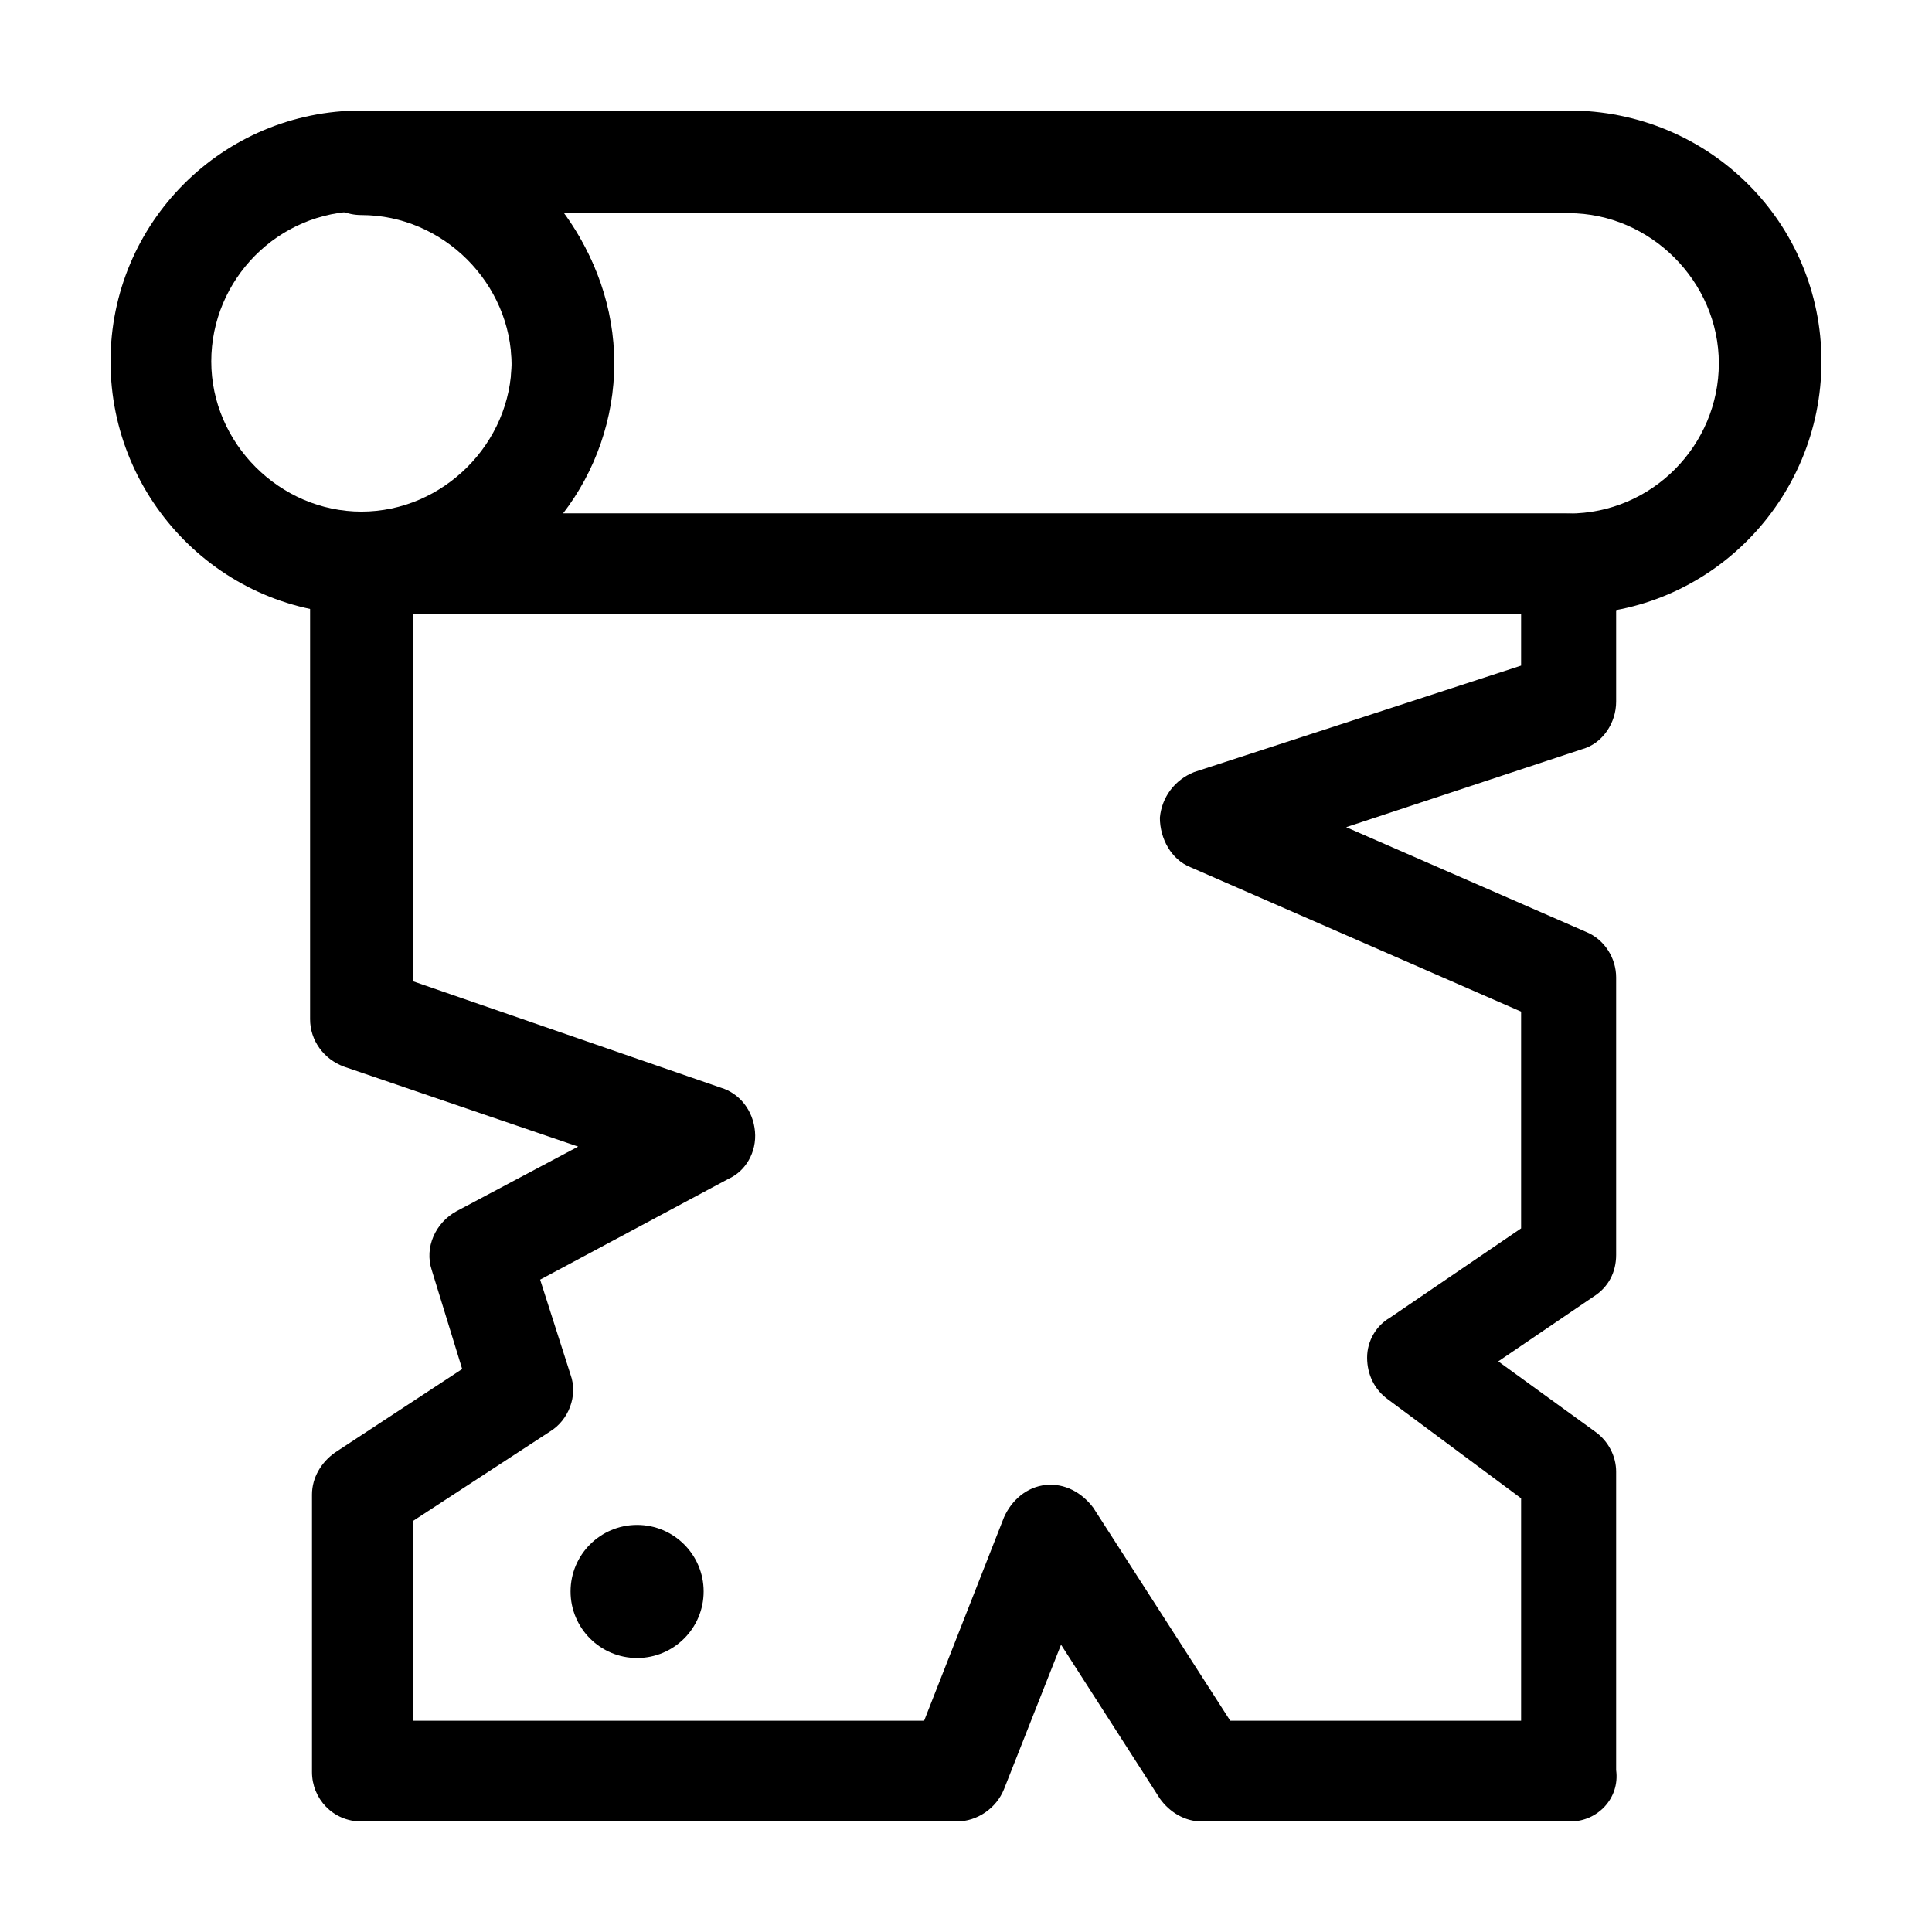
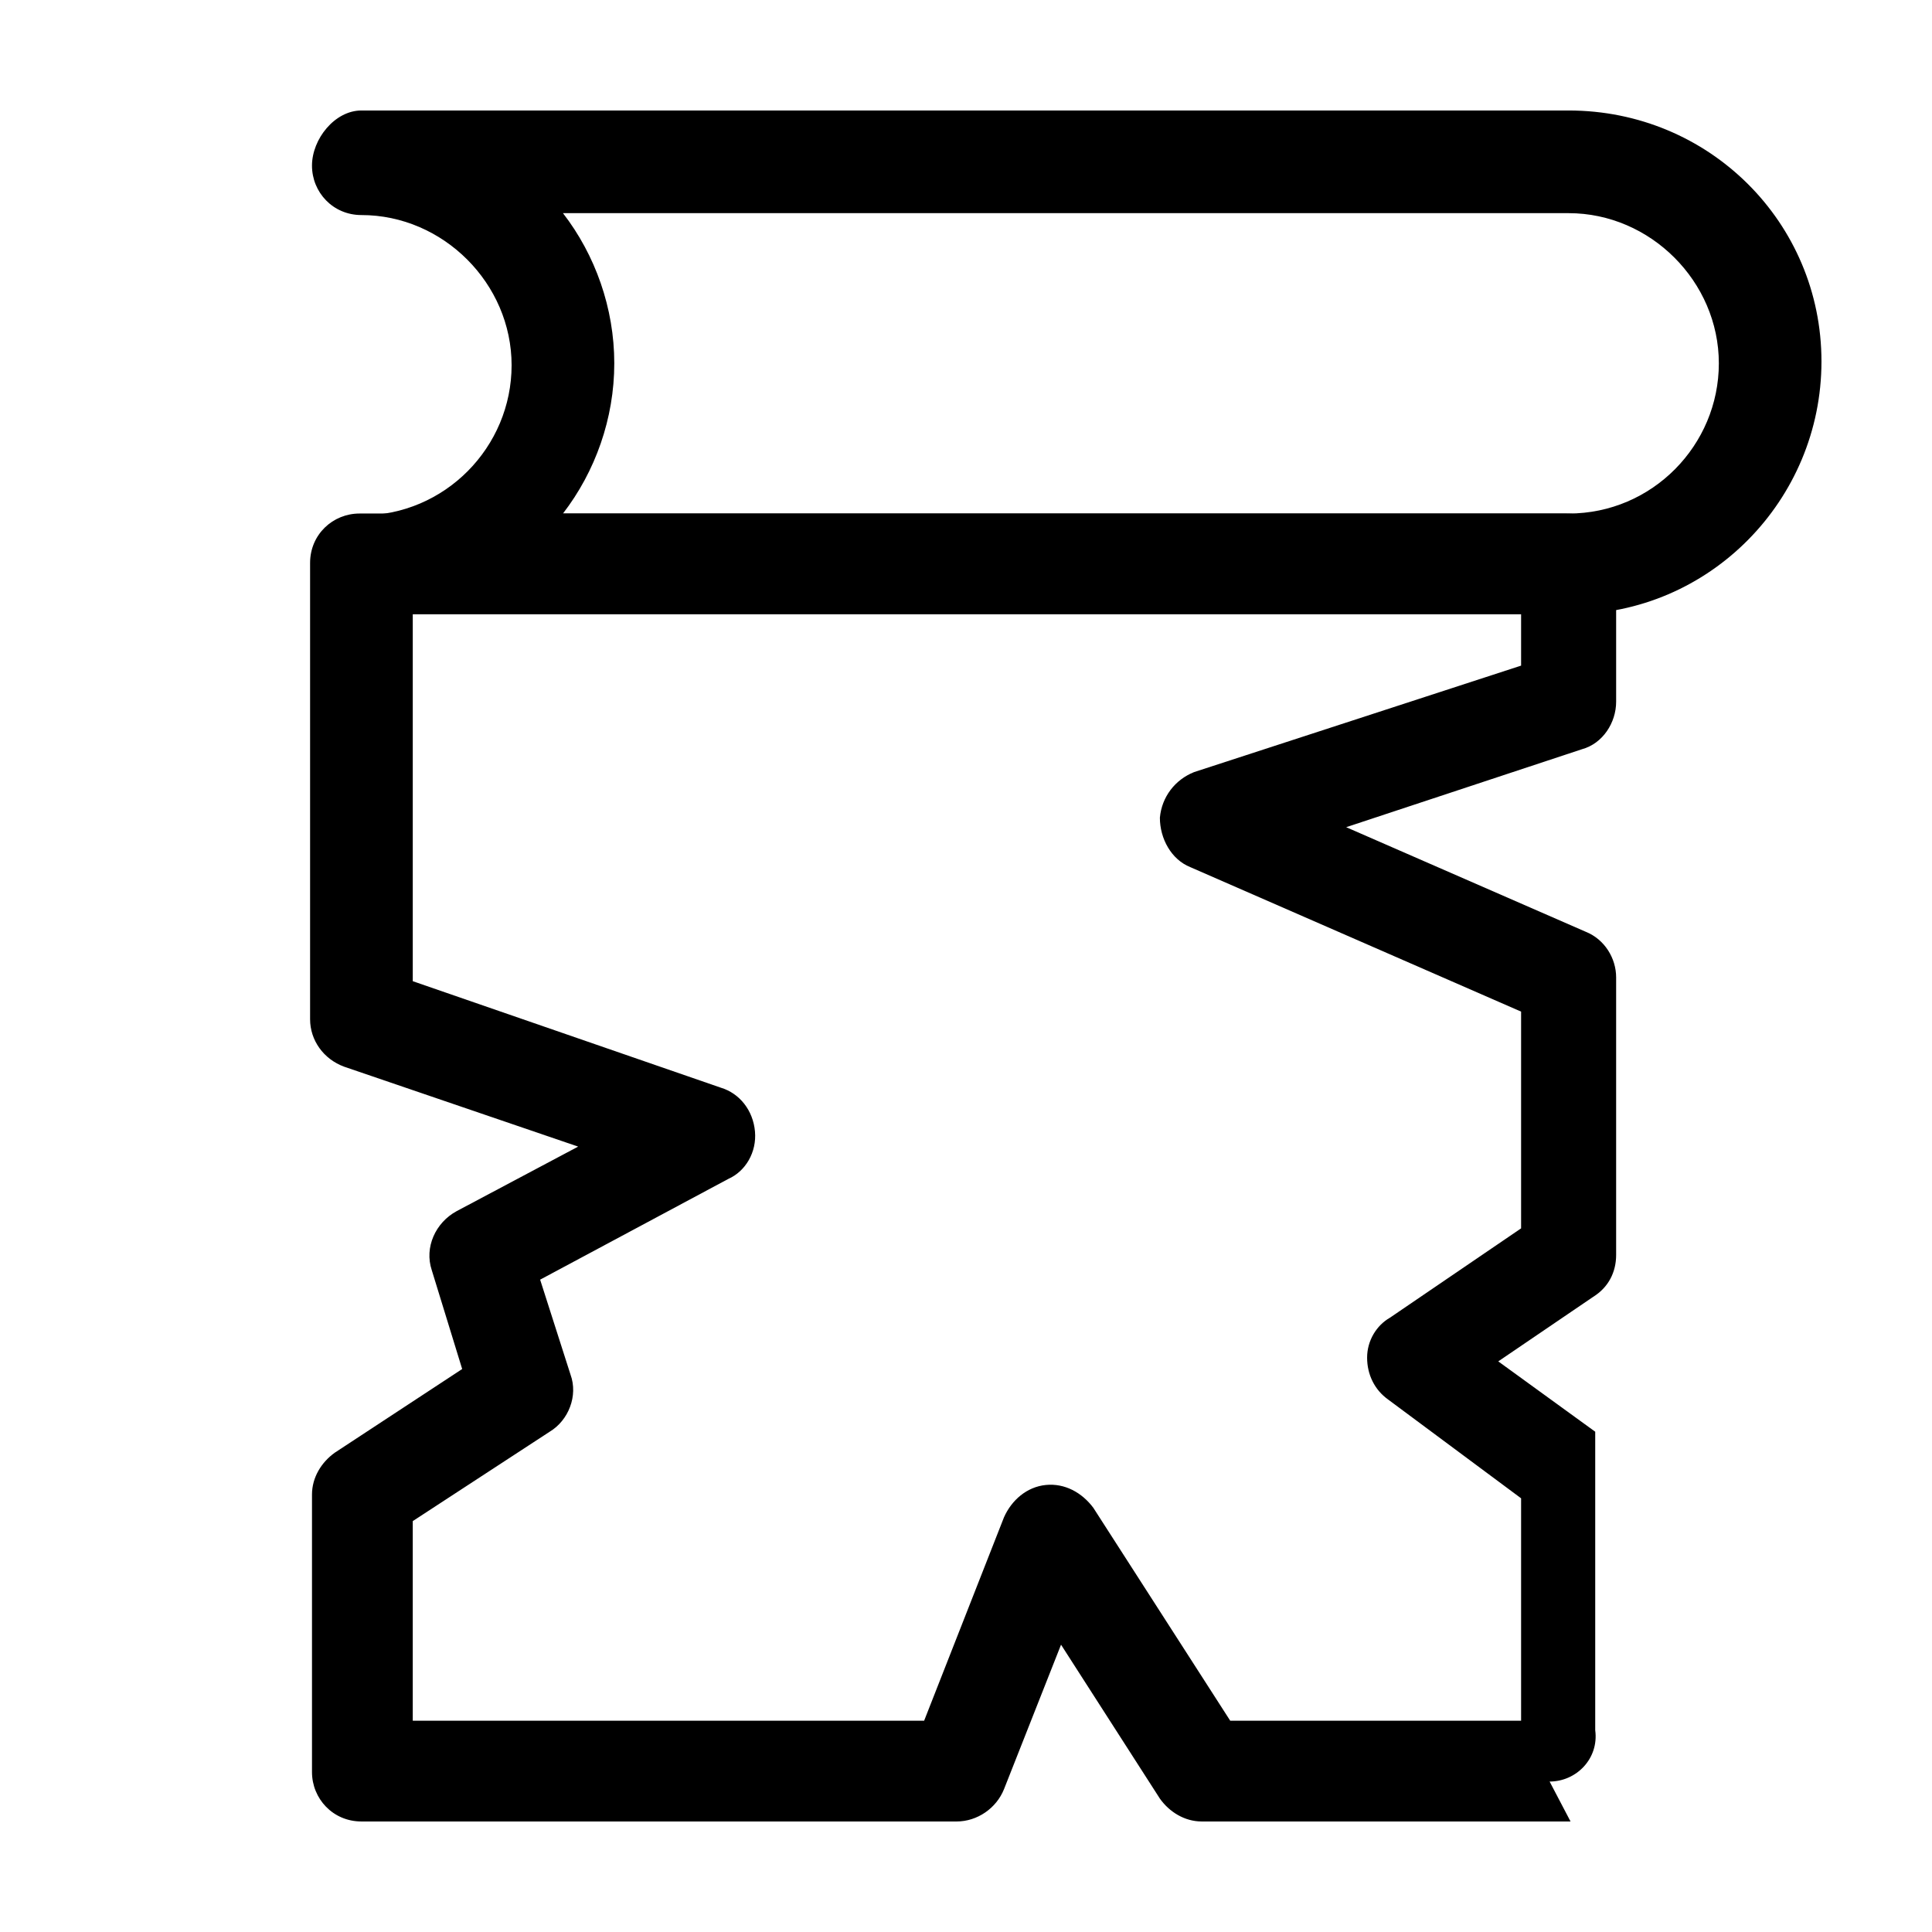
<svg xmlns="http://www.w3.org/2000/svg" fill="#000000" width="800px" height="800px" version="1.1" viewBox="144 144 512 512">
  <g>
-     <path d="m239.79 306.79c-36.777 0-66.5-30.227-66.5-67.008 0-36.777 29.723-66.5 66.5-66.5s66.504 29.727 66.504 66.504c0 36.777-29.723 67.004-66.504 67.004zm0-106.81c-22.168 0-39.801 18.137-39.801 39.801 0 21.664 18.137 39.801 39.801 39.801 21.664 0 39.801-18.137 39.801-39.801 0.004-21.66-17.633-39.801-39.801-39.801z" />
    <path d="m560.21 306.79h-320.43c-7.559 0-13.098-6.047-13.098-13.098 0-7.559 6.047-13.098 13.098-13.098 22.168 0 39.801-18.137 39.801-39.801s-18.137-39.801-39.801-39.801c-7.559 0-13.098-6.047-13.098-13.098 0-7.059 6.047-14.613 13.098-14.613h319.92c37.285 0 67.008 29.723 67.008 66.5 0 36.781-29.723 67.008-66.5 67.008zm-267.02-26.699h266.52c22.168 0 39.801-18.137 39.801-39.801 0-21.664-18.137-39.801-39.801-39.801l-266.52-0.004c8.566 11.082 13.602 25.191 13.602 39.801 0 14.613-5.039 28.719-13.602 39.805z" />
-     <path d="m560.21 626.71h-97.738c-4.535 0-8.566-2.519-11.082-6.047l-26.203-40.805-15.113 38.289c-2.016 5.039-7.055 8.566-12.594 8.566l-157.7-0.004c-7.559 0-13.098-6.047-13.098-13.098v-73.555c0-4.535 2.519-8.566 6.047-11.082l33.754-22.168-8.059-26.199c-2.016-6.047 1.008-12.594 6.551-15.617l32.242-17.129-61.969-21.16c-5.543-2.016-9.07-7.055-9.07-12.594v-120.92c0-7.559 6.047-13.098 13.098-13.098h319.92c7.559 0 13.098 6.047 13.098 13.098v36.777c0 5.543-3.527 11.082-9.07 12.594l-62.473 20.656 63.48 27.711c5.039 2.016 8.062 7.055 8.062 12.09v73.555c0 4.535-2.016 8.566-6.047 11.082l-25.191 17.129 25.695 18.641c3.527 2.519 5.543 6.551 5.543 10.578v79.098c1.012 7.566-5.035 13.609-12.086 13.609zm-90.184-26.699h77.082v-58.945l-35.266-26.199c-3.527-2.519-5.543-6.551-5.543-11.082 0-4.535 2.519-8.566 6.047-10.578l34.762-23.68v-57.438l-87.664-38.289c-5.039-2.016-8.062-7.559-8.062-13.098 0.504-5.543 4.031-10.078 9.07-12.09l86.656-28.215v-14.105l-293.72-0.004v97.738l81.617 28.215c5.039 1.512 8.566 6.047 9.07 11.586 0.504 5.543-2.519 10.578-7.055 12.594l-49.879 26.703 8.062 25.191c2.016 5.543-0.504 12.09-5.543 15.113l-36.273 23.68v52.898h135.52l21.16-53.906c2.016-4.535 6.047-8.062 11.082-8.566 5.039-0.504 9.574 2.016 12.594 6.047z" />
-     <path d="m330.47 565.75c0 9.742-7.894 17.637-17.633 17.637-9.738 0-17.633-7.894-17.633-17.637 0-9.738 7.894-17.633 17.633-17.633 9.738 0 17.633 7.894 17.633 17.633" />
+     <path d="m560.21 626.71h-97.738c-4.535 0-8.566-2.519-11.082-6.047l-26.203-40.805-15.113 38.289c-2.016 5.039-7.055 8.566-12.594 8.566l-157.7-0.004c-7.559 0-13.098-6.047-13.098-13.098v-73.555c0-4.535 2.519-8.566 6.047-11.082l33.754-22.168-8.059-26.199c-2.016-6.047 1.008-12.594 6.551-15.617l32.242-17.129-61.969-21.16c-5.543-2.016-9.07-7.055-9.07-12.594v-120.92c0-7.559 6.047-13.098 13.098-13.098h319.92c7.559 0 13.098 6.047 13.098 13.098v36.777c0 5.543-3.527 11.082-9.07 12.594l-62.473 20.656 63.48 27.711c5.039 2.016 8.062 7.055 8.062 12.09v73.555c0 4.535-2.016 8.566-6.047 11.082l-25.191 17.129 25.695 18.641v79.098c1.012 7.566-5.035 13.609-12.086 13.609zm-90.184-26.699h77.082v-58.945l-35.266-26.199c-3.527-2.519-5.543-6.551-5.543-11.082 0-4.535 2.519-8.566 6.047-10.578l34.762-23.68v-57.438l-87.664-38.289c-5.039-2.016-8.062-7.559-8.062-13.098 0.504-5.543 4.031-10.078 9.07-12.09l86.656-28.215v-14.105l-293.72-0.004v97.738l81.617 28.215c5.039 1.512 8.566 6.047 9.07 11.586 0.504 5.543-2.519 10.578-7.055 12.594l-49.879 26.703 8.062 25.191c2.016 5.543-0.504 12.09-5.543 15.113l-36.273 23.68v52.898h135.52l21.16-53.906c2.016-4.535 6.047-8.062 11.082-8.566 5.039-0.504 9.574 2.016 12.594 6.047z" />
  </g>
</svg>